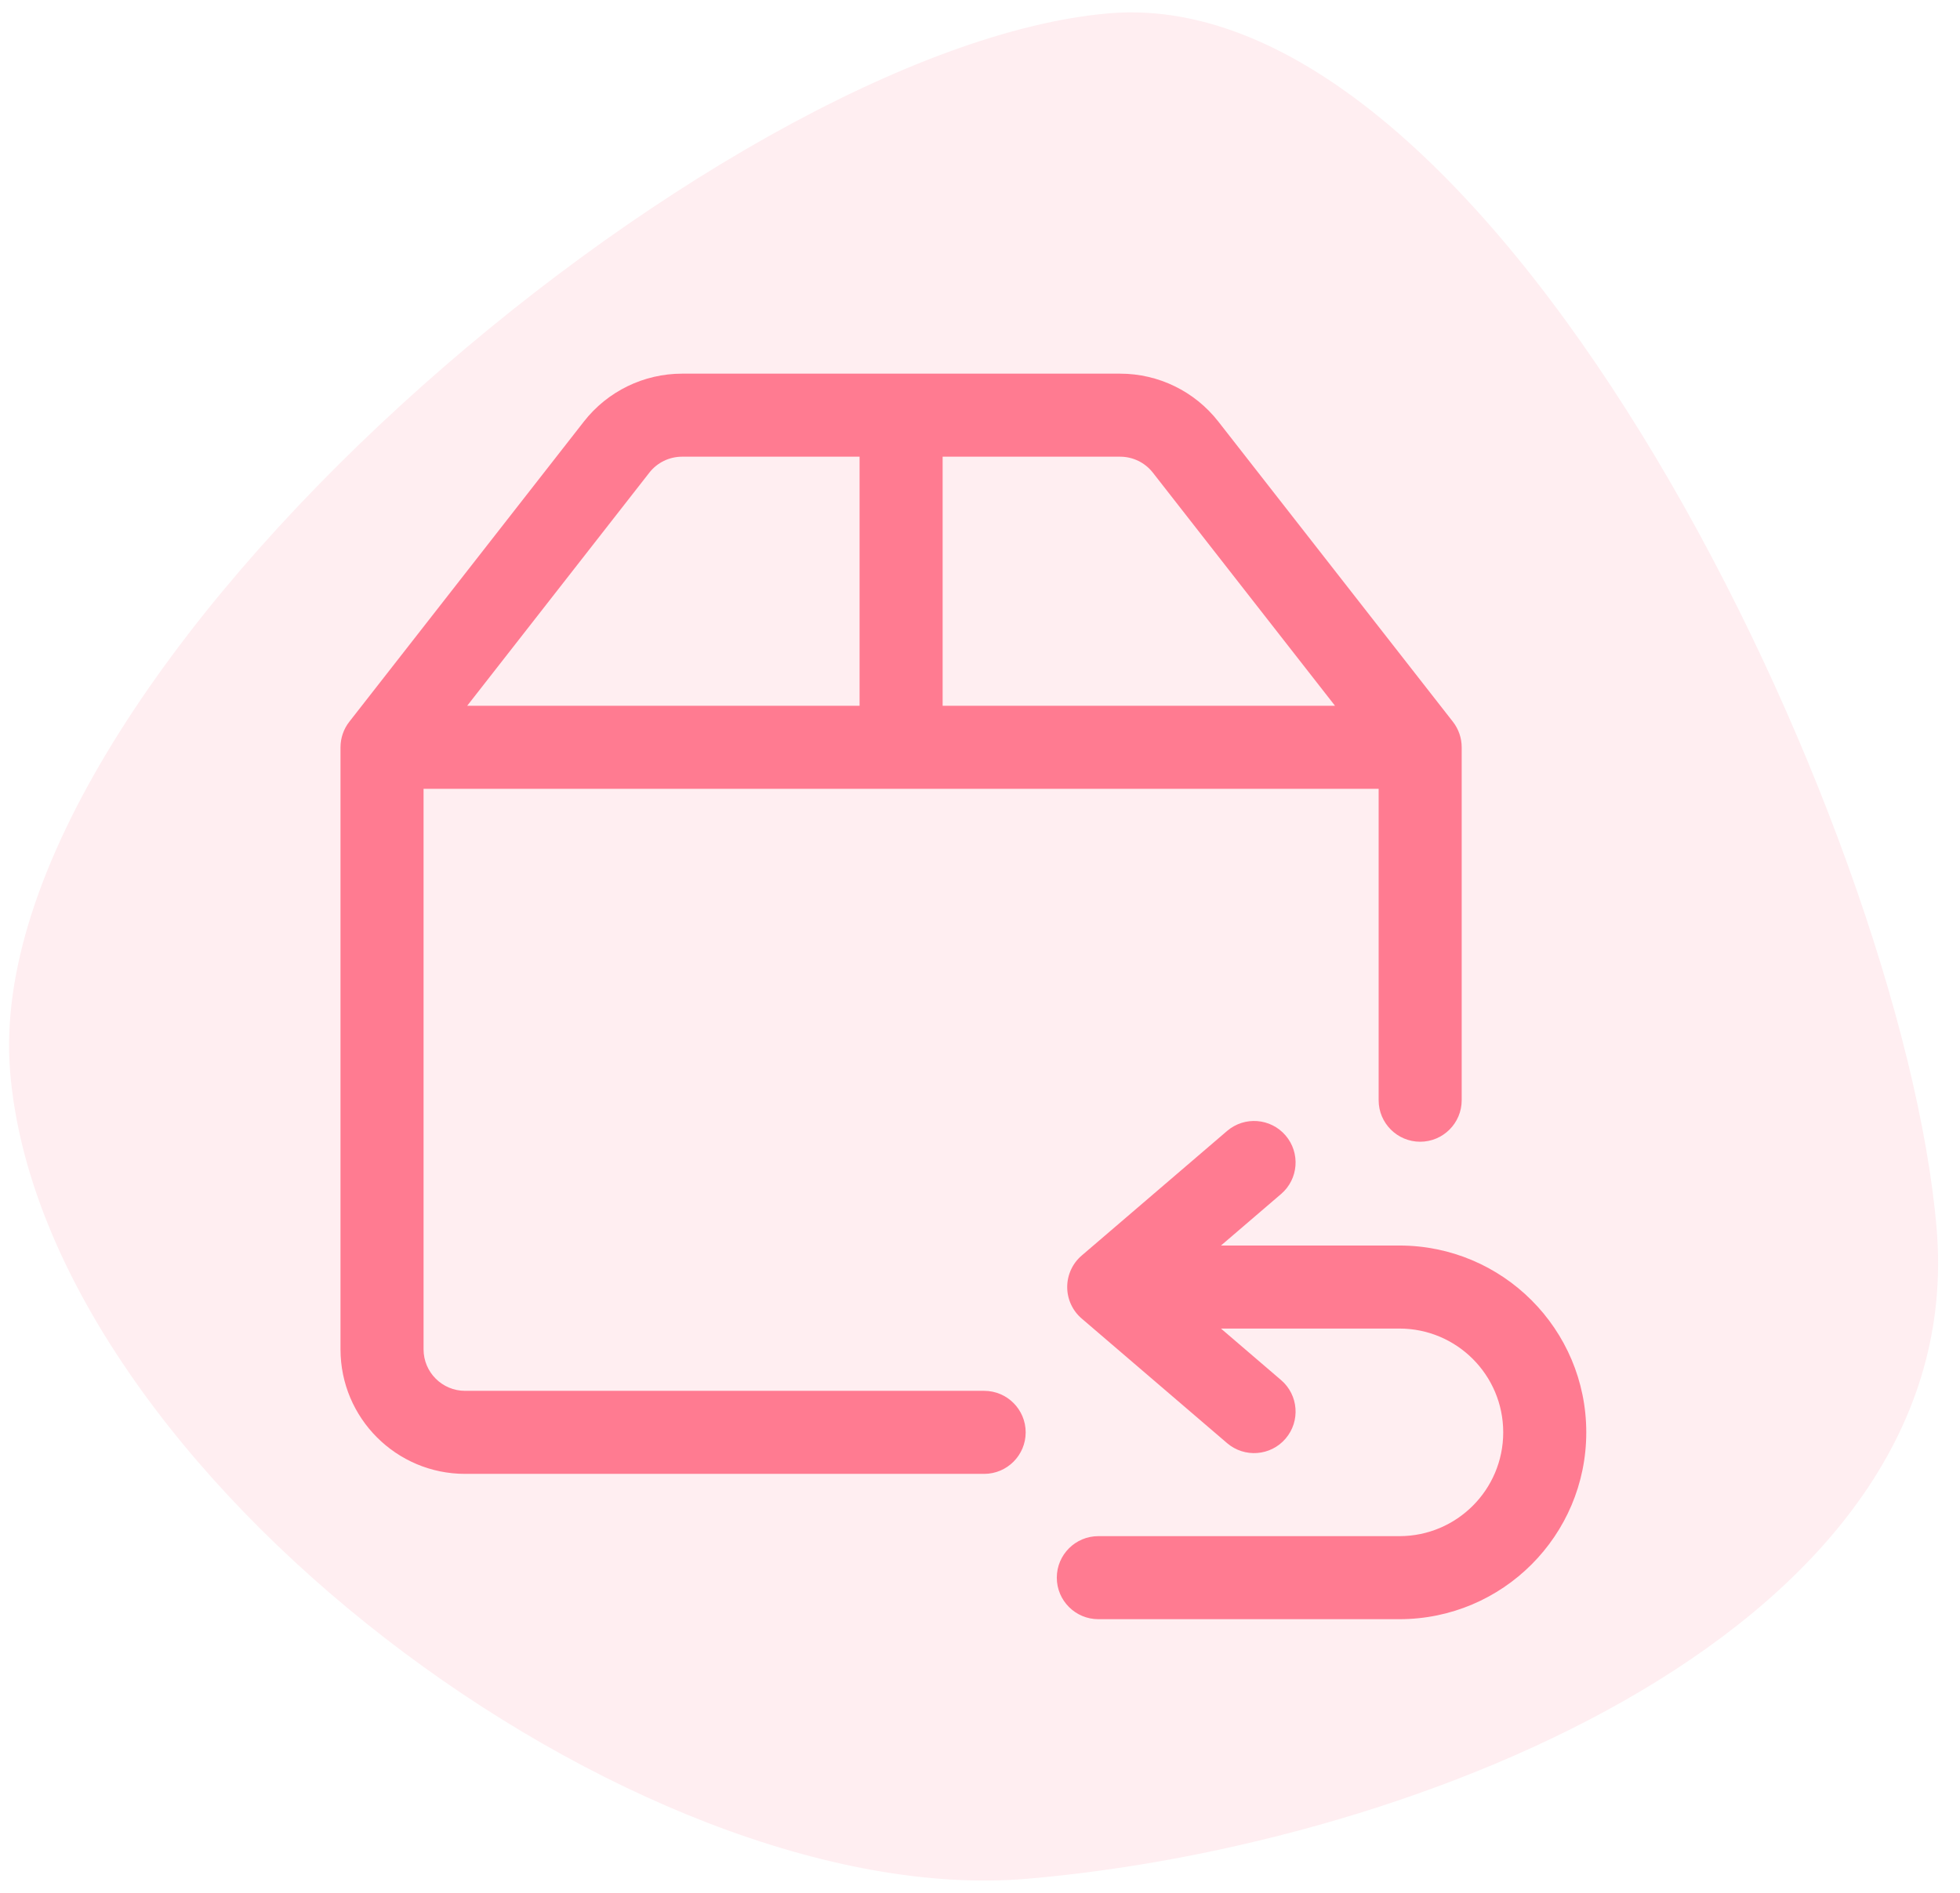
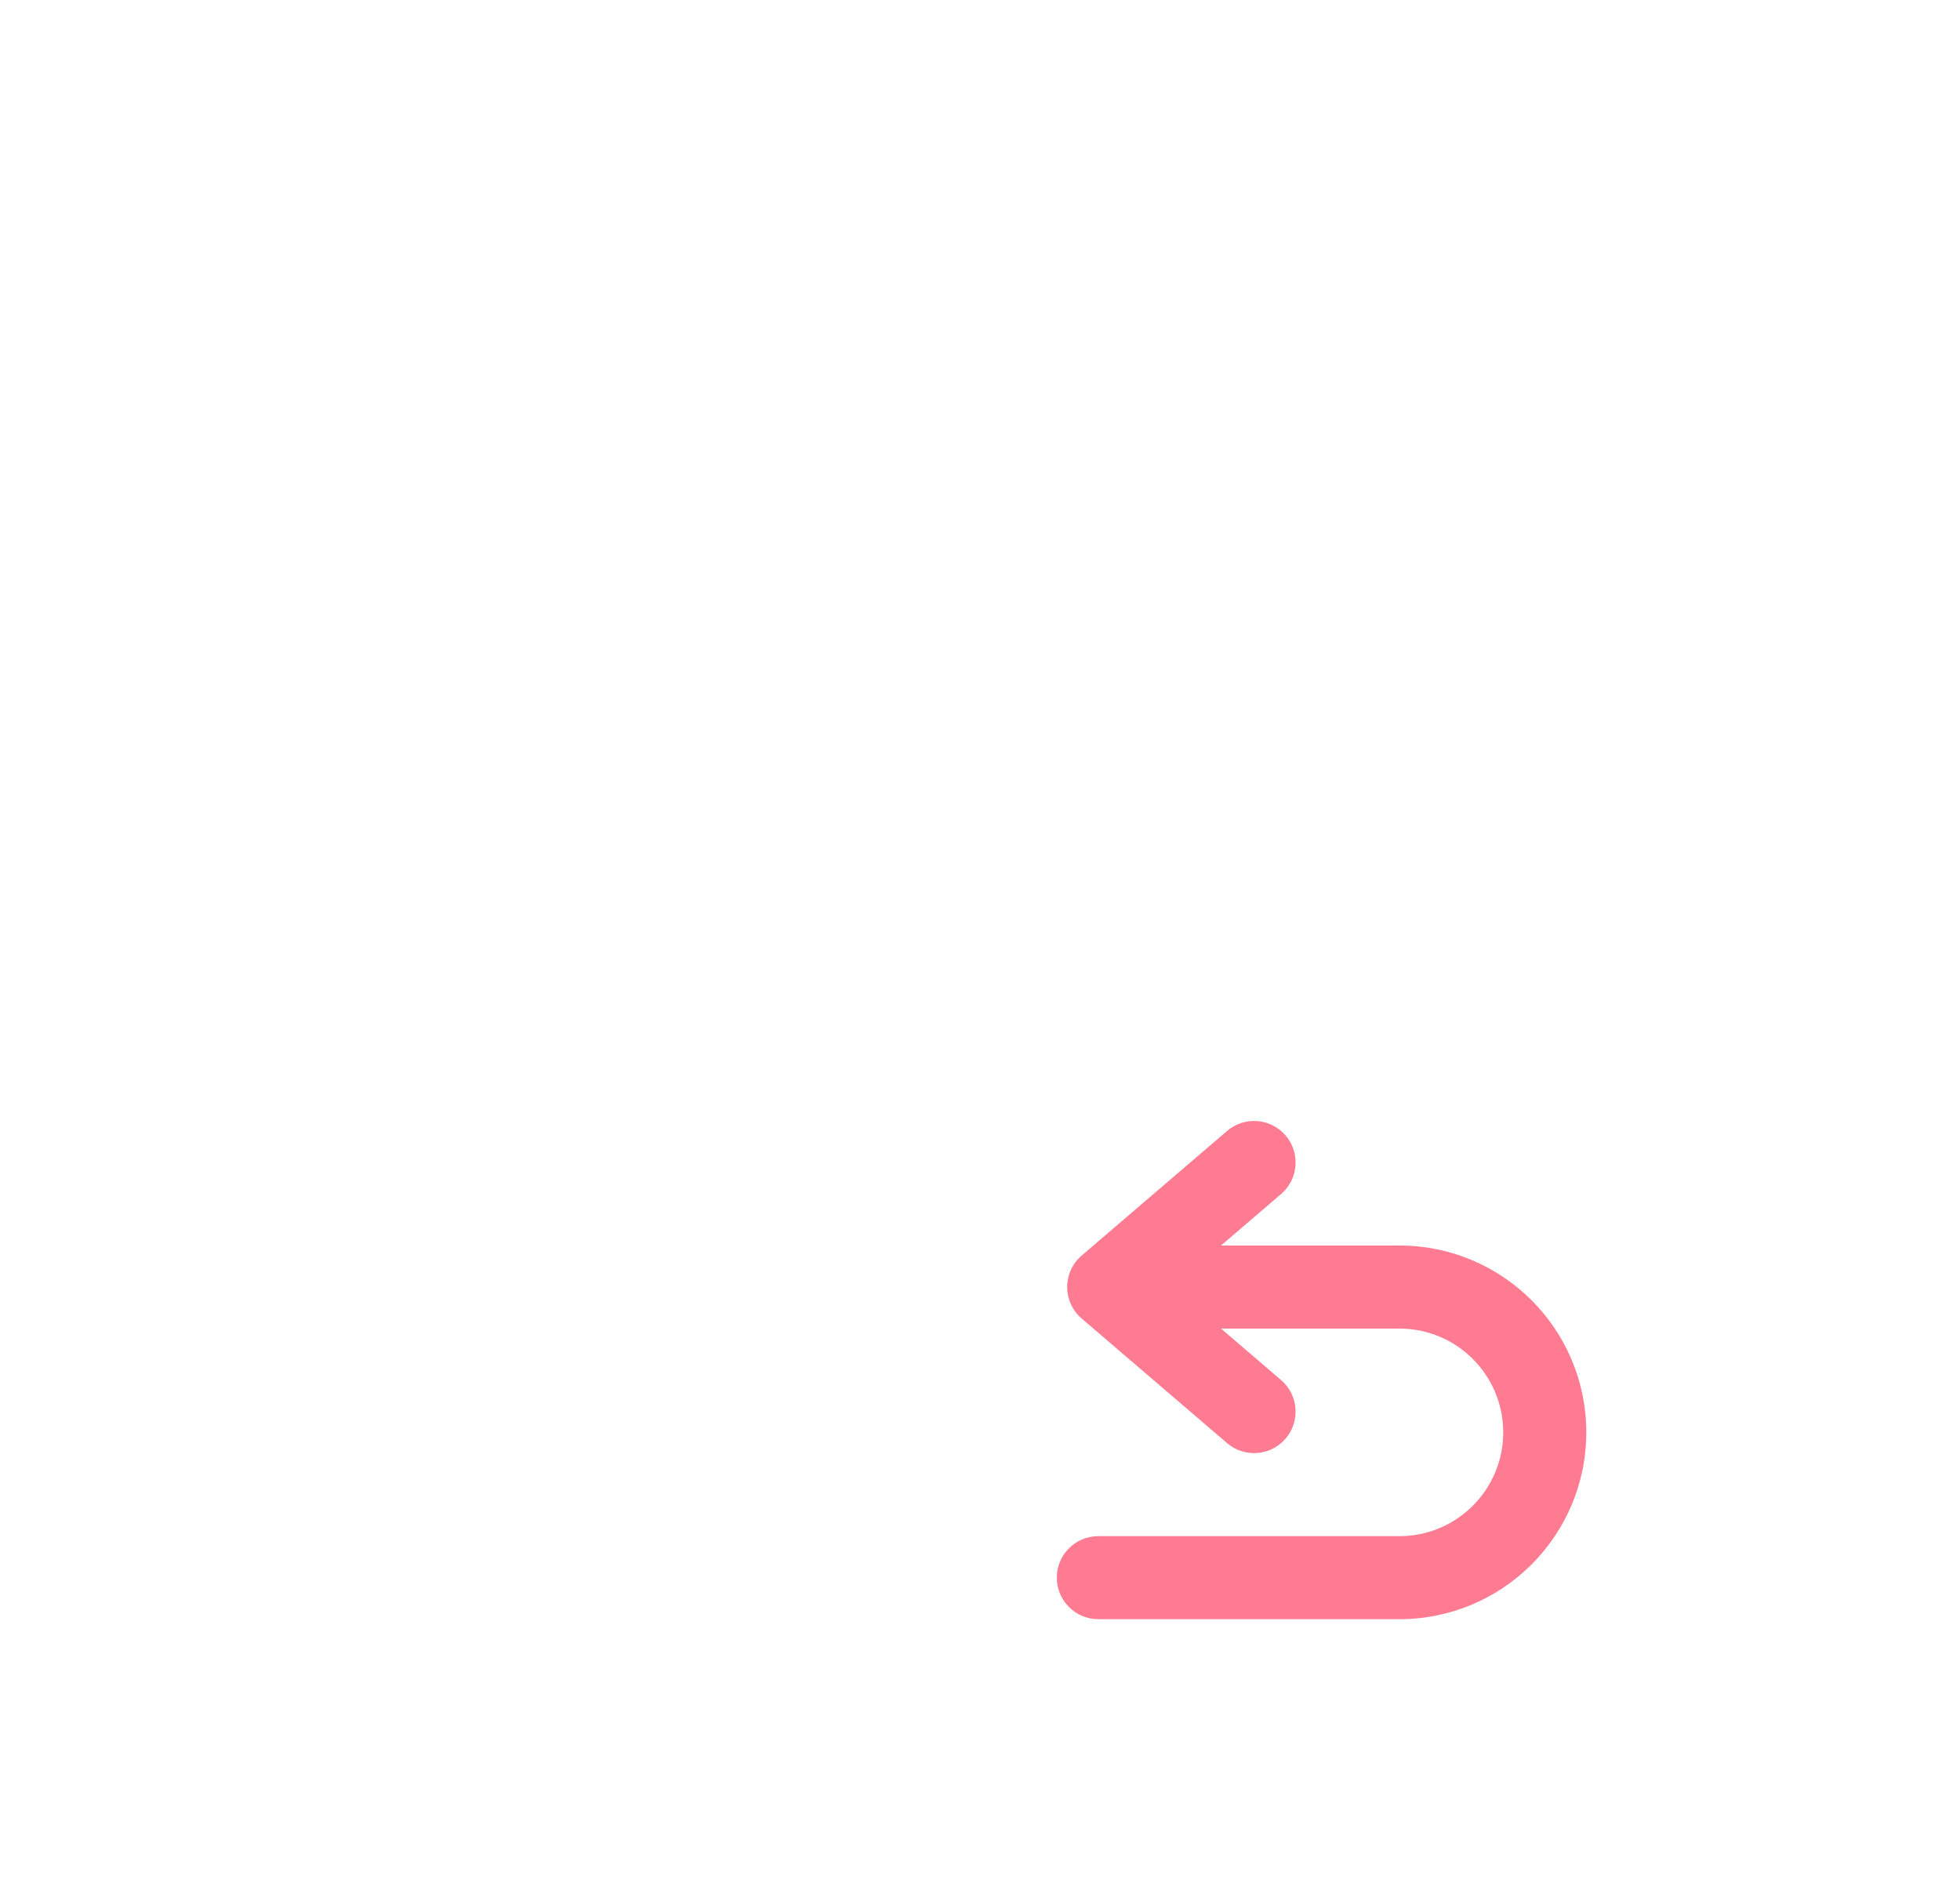
<svg xmlns="http://www.w3.org/2000/svg" width="59" height="57" viewBox="0 0 59 57" fill="none">
-   <path opacity="0.6" d="M58.296 36.978C59.321 49.023 42.648 55.568 30.911 56.566C19.173 57.564 1.331 44.34 0.307 32.295C-0.717 20.25 21.646 1.399 33.383 0.401C45.12 -0.597 57.272 24.933 58.296 36.978Z" fill="#FFE2E7" />
-   <path fill-rule="evenodd" clip-rule="evenodd" d="M17.577 12.691C18.287 11.782 19.378 11.25 20.532 11.25H33.718C34.873 11.25 35.963 11.782 36.673 12.691L43.735 21.73C43.907 21.95 44 22.221 44 22.5V33.125C44 33.815 43.44 34.375 42.75 34.375C42.06 34.375 41.5 33.815 41.5 33.125V23.75H12.75V40.625C12.75 41.315 13.31 41.875 14 41.875H29.625C30.315 41.875 30.875 42.435 30.875 43.125C30.875 43.815 30.315 44.375 29.625 44.375H14C11.929 44.375 10.25 42.696 10.25 40.625V22.5C10.25 22.221 10.343 21.95 10.515 21.73L17.577 12.691ZM34.703 14.23L40.187 21.25H28.375V13.75H33.718C34.103 13.75 34.466 13.927 34.703 14.23ZM25.875 13.75V21.25H14.063L19.547 14.23C19.784 13.927 20.147 13.75 20.532 13.75H25.875Z" fill="#FF7B91" />
  <path d="M33.062 48.75C32.372 48.75 31.812 48.19 31.812 47.5C31.812 46.81 32.372 46.25 33.062 46.25H42.125C43.851 46.25 45.25 44.851 45.25 43.125C45.25 41.399 43.851 40 42.125 40H36.754L38.563 41.551C39.088 42 39.148 42.789 38.699 43.313C38.25 43.838 37.461 43.898 36.937 43.449L32.562 39.699C32.284 39.462 32.125 39.115 32.125 38.75C32.125 38.385 32.284 38.038 32.562 37.801L36.937 34.051C37.461 33.602 38.25 33.662 38.699 34.187C39.148 34.711 39.088 35.5 38.563 35.949L36.754 37.5H42.125C45.232 37.5 47.75 40.018 47.75 43.125C47.75 46.232 45.232 48.75 42.125 48.75H33.062Z" fill="#FF7B91" />
</svg>